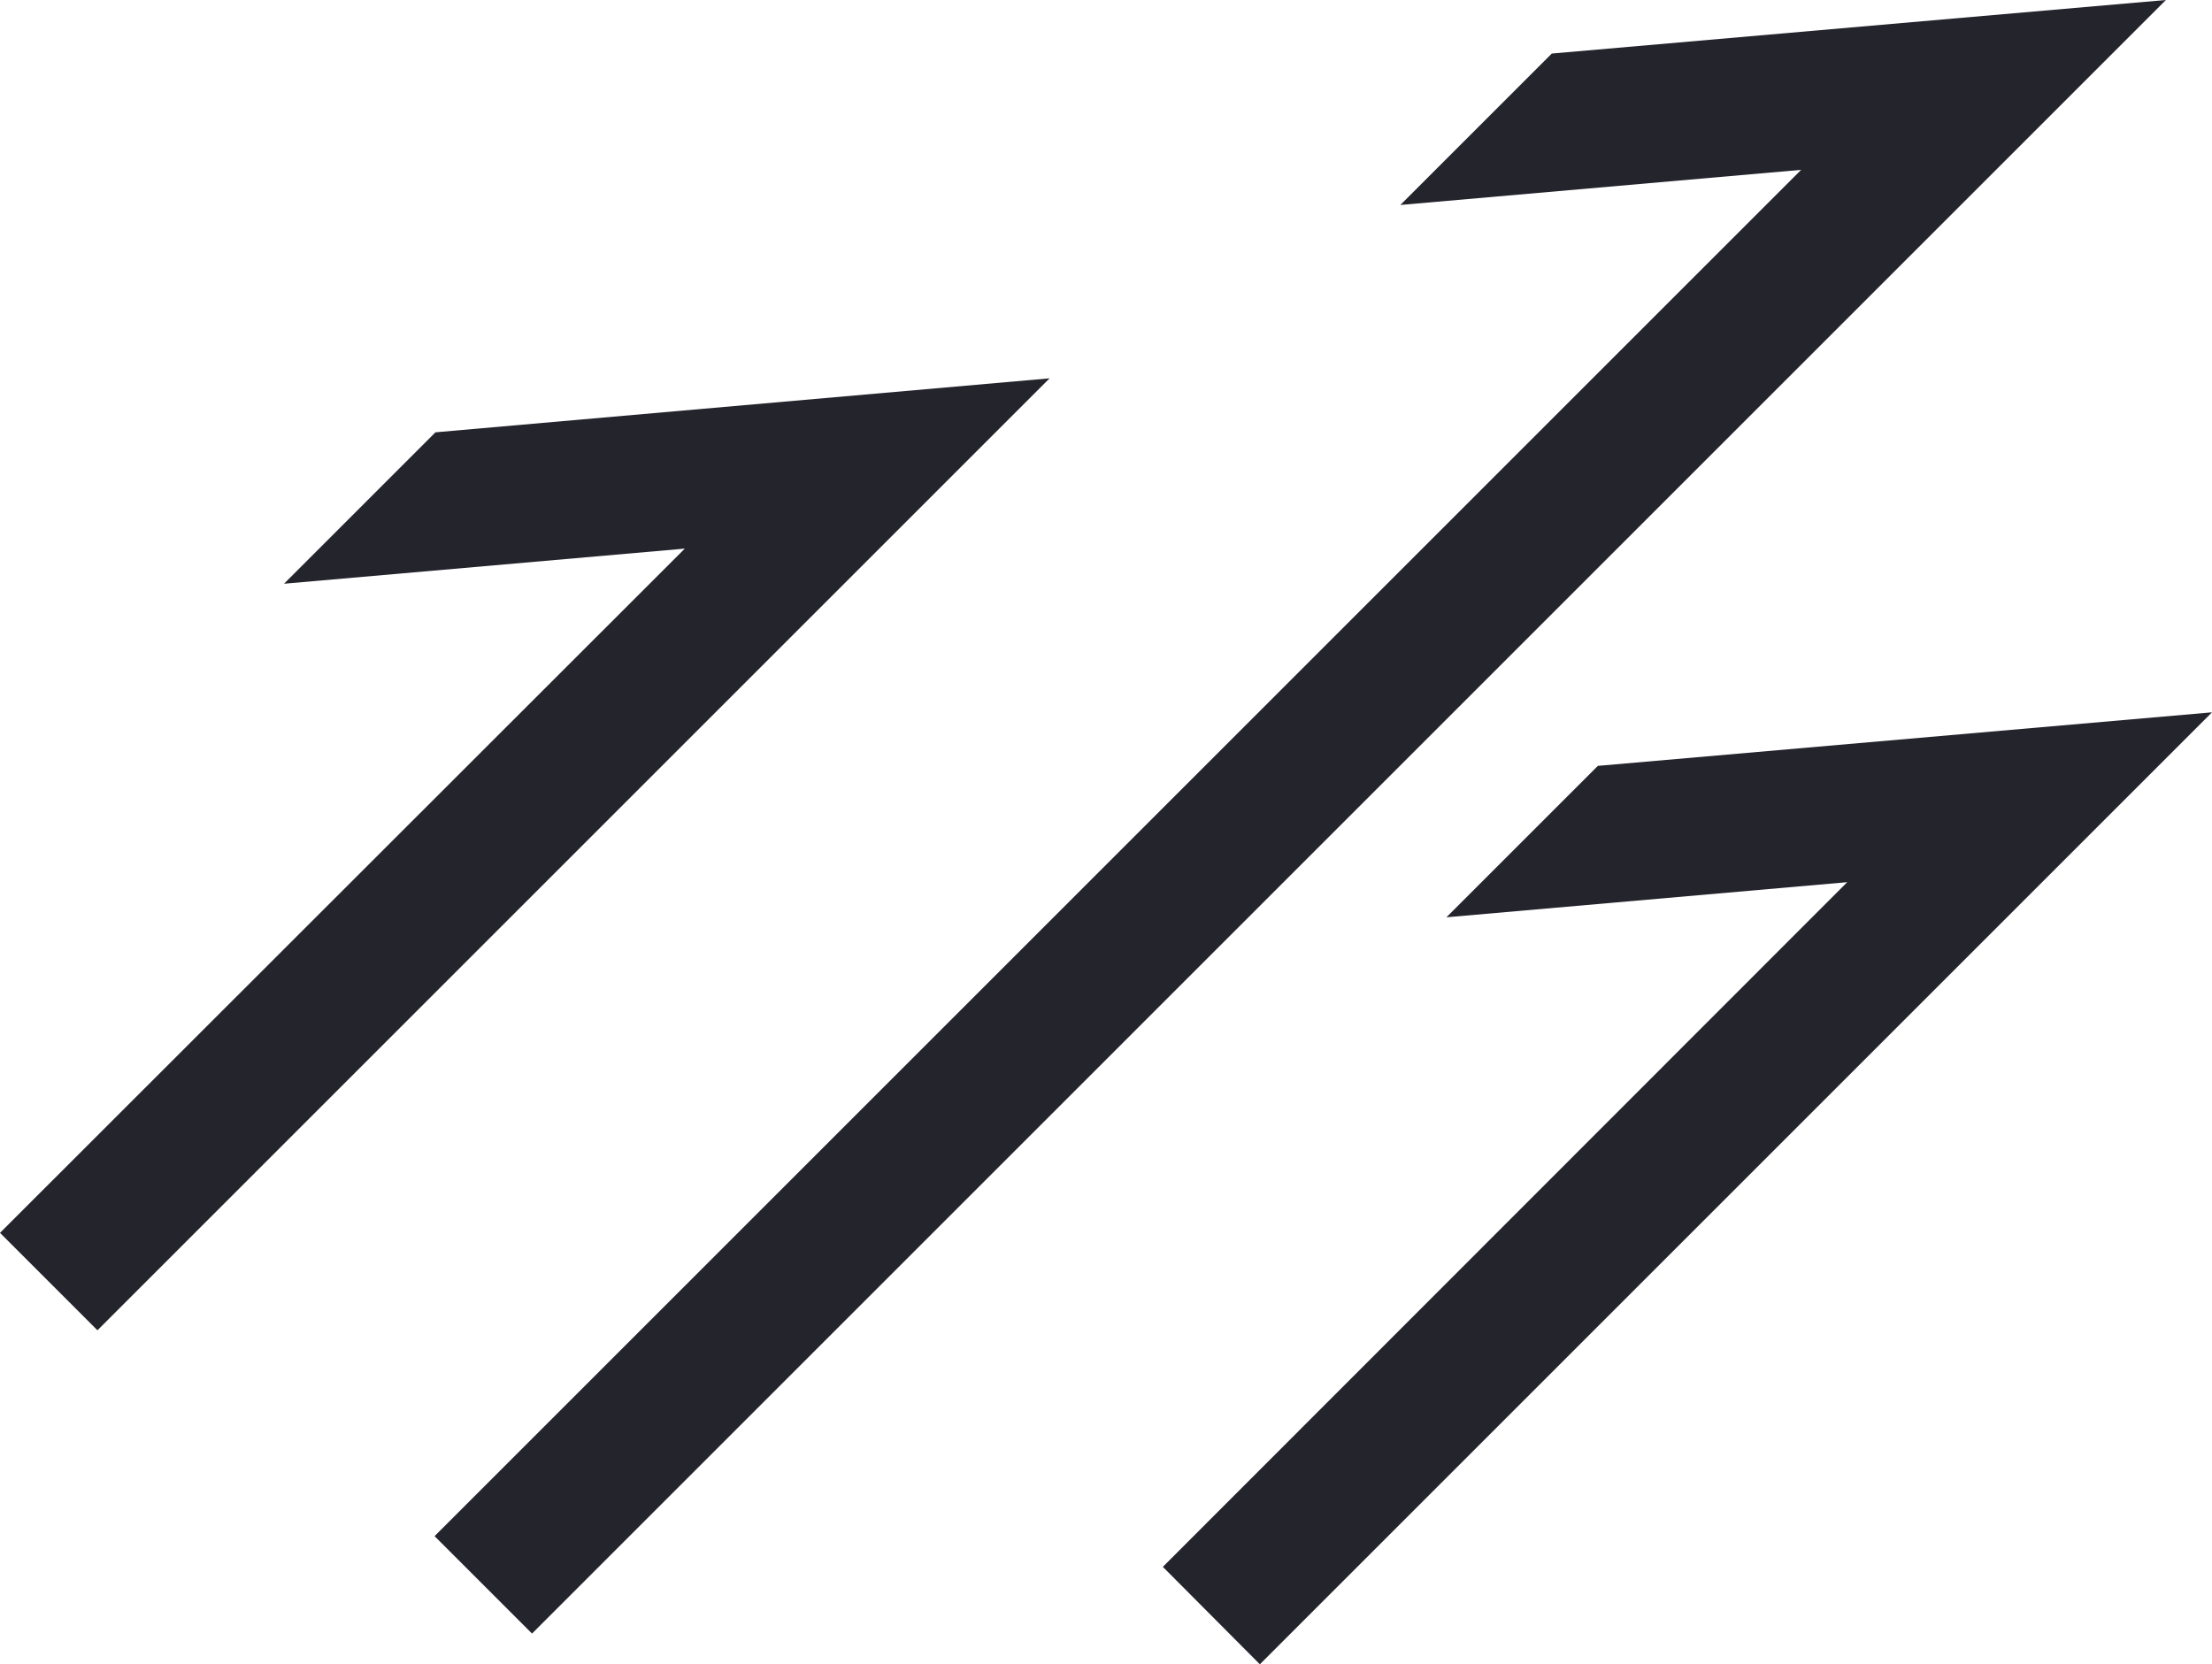
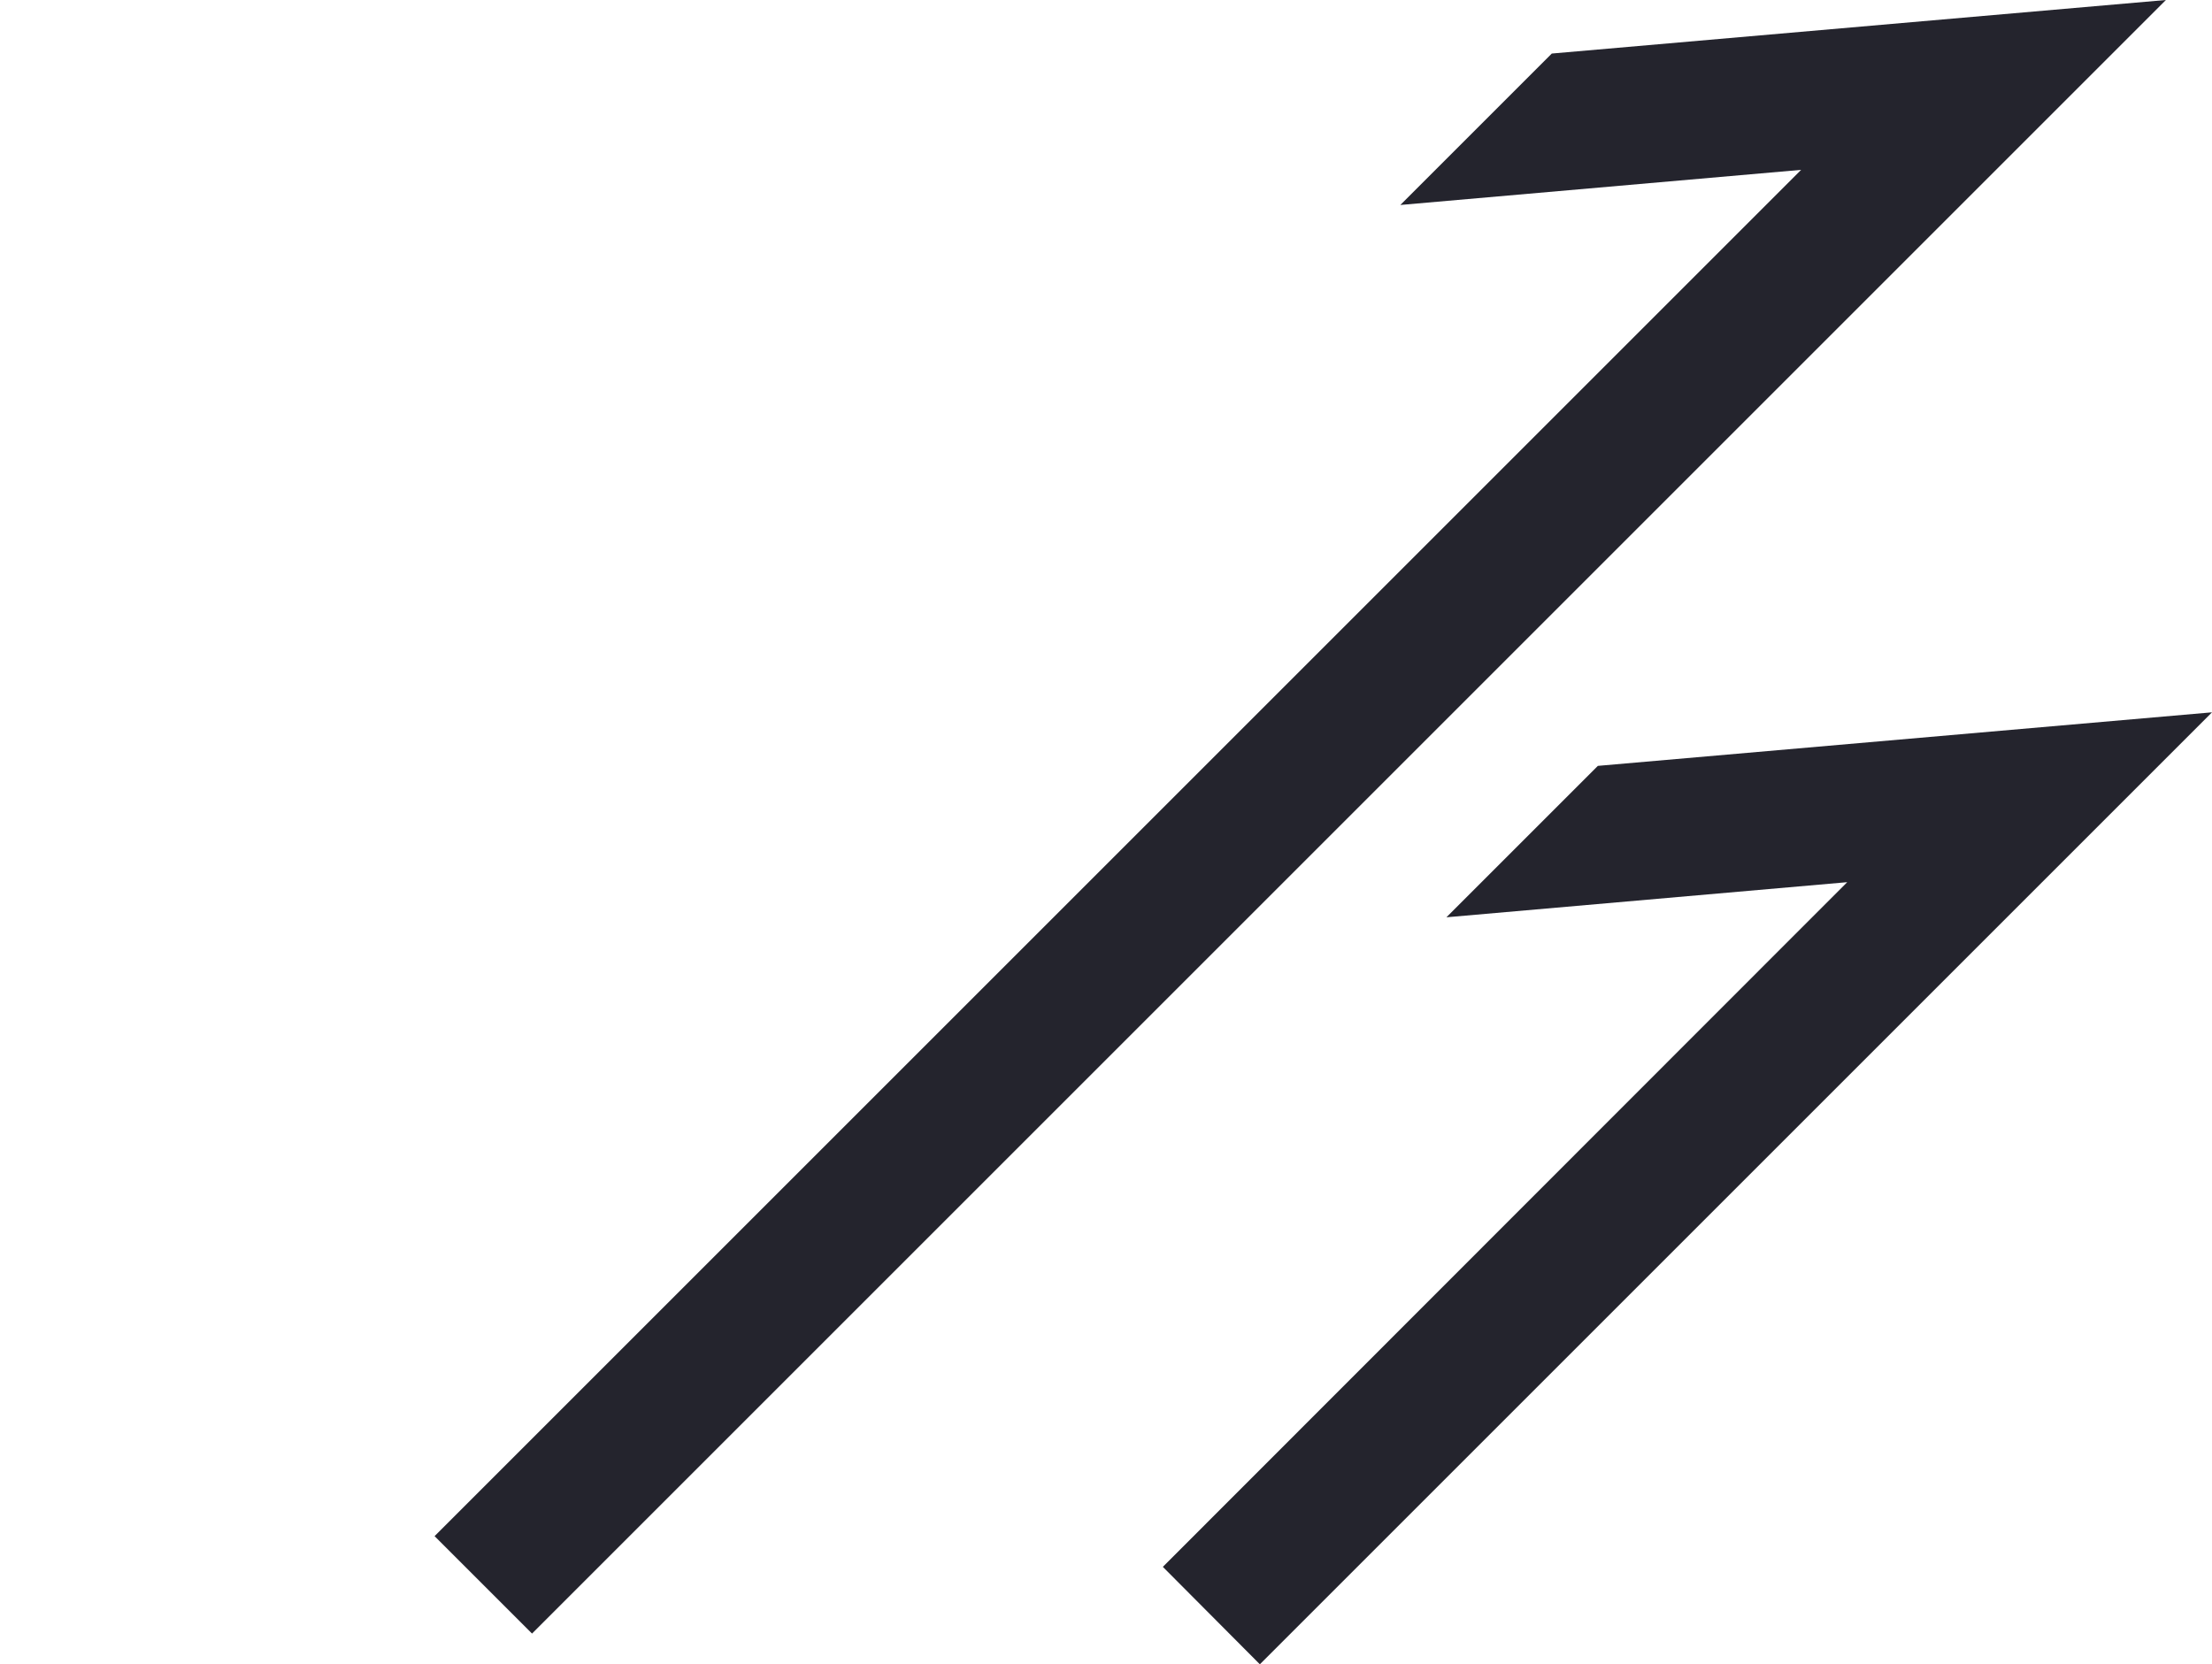
<svg xmlns="http://www.w3.org/2000/svg" id="Ebene_1" data-name="Ebene 1" viewBox="0 0 50.39 37.92">
  <defs>
    <style>      .cls-1 {        fill: #24242d;      }    </style>
  </defs>
  <polygon class="cls-1" points="36.4 17.45 32.95 20.9 42.08 20.1 26.49 35.7 28.7 37.92 50.39 16.23 36.4 17.45" />
-   <polygon class="cls-1" points="9.92 9.85 6.47 13.3 15.6 12.5 0 28.09 2.22 30.31 23.91 8.62 9.92 9.85" />
  <polygon class="cls-1" points="35.35 1.22 31.9 4.67 41.03 3.87 9.9 35 12.12 37.22 49.34 0 35.35 1.22" />
</svg>